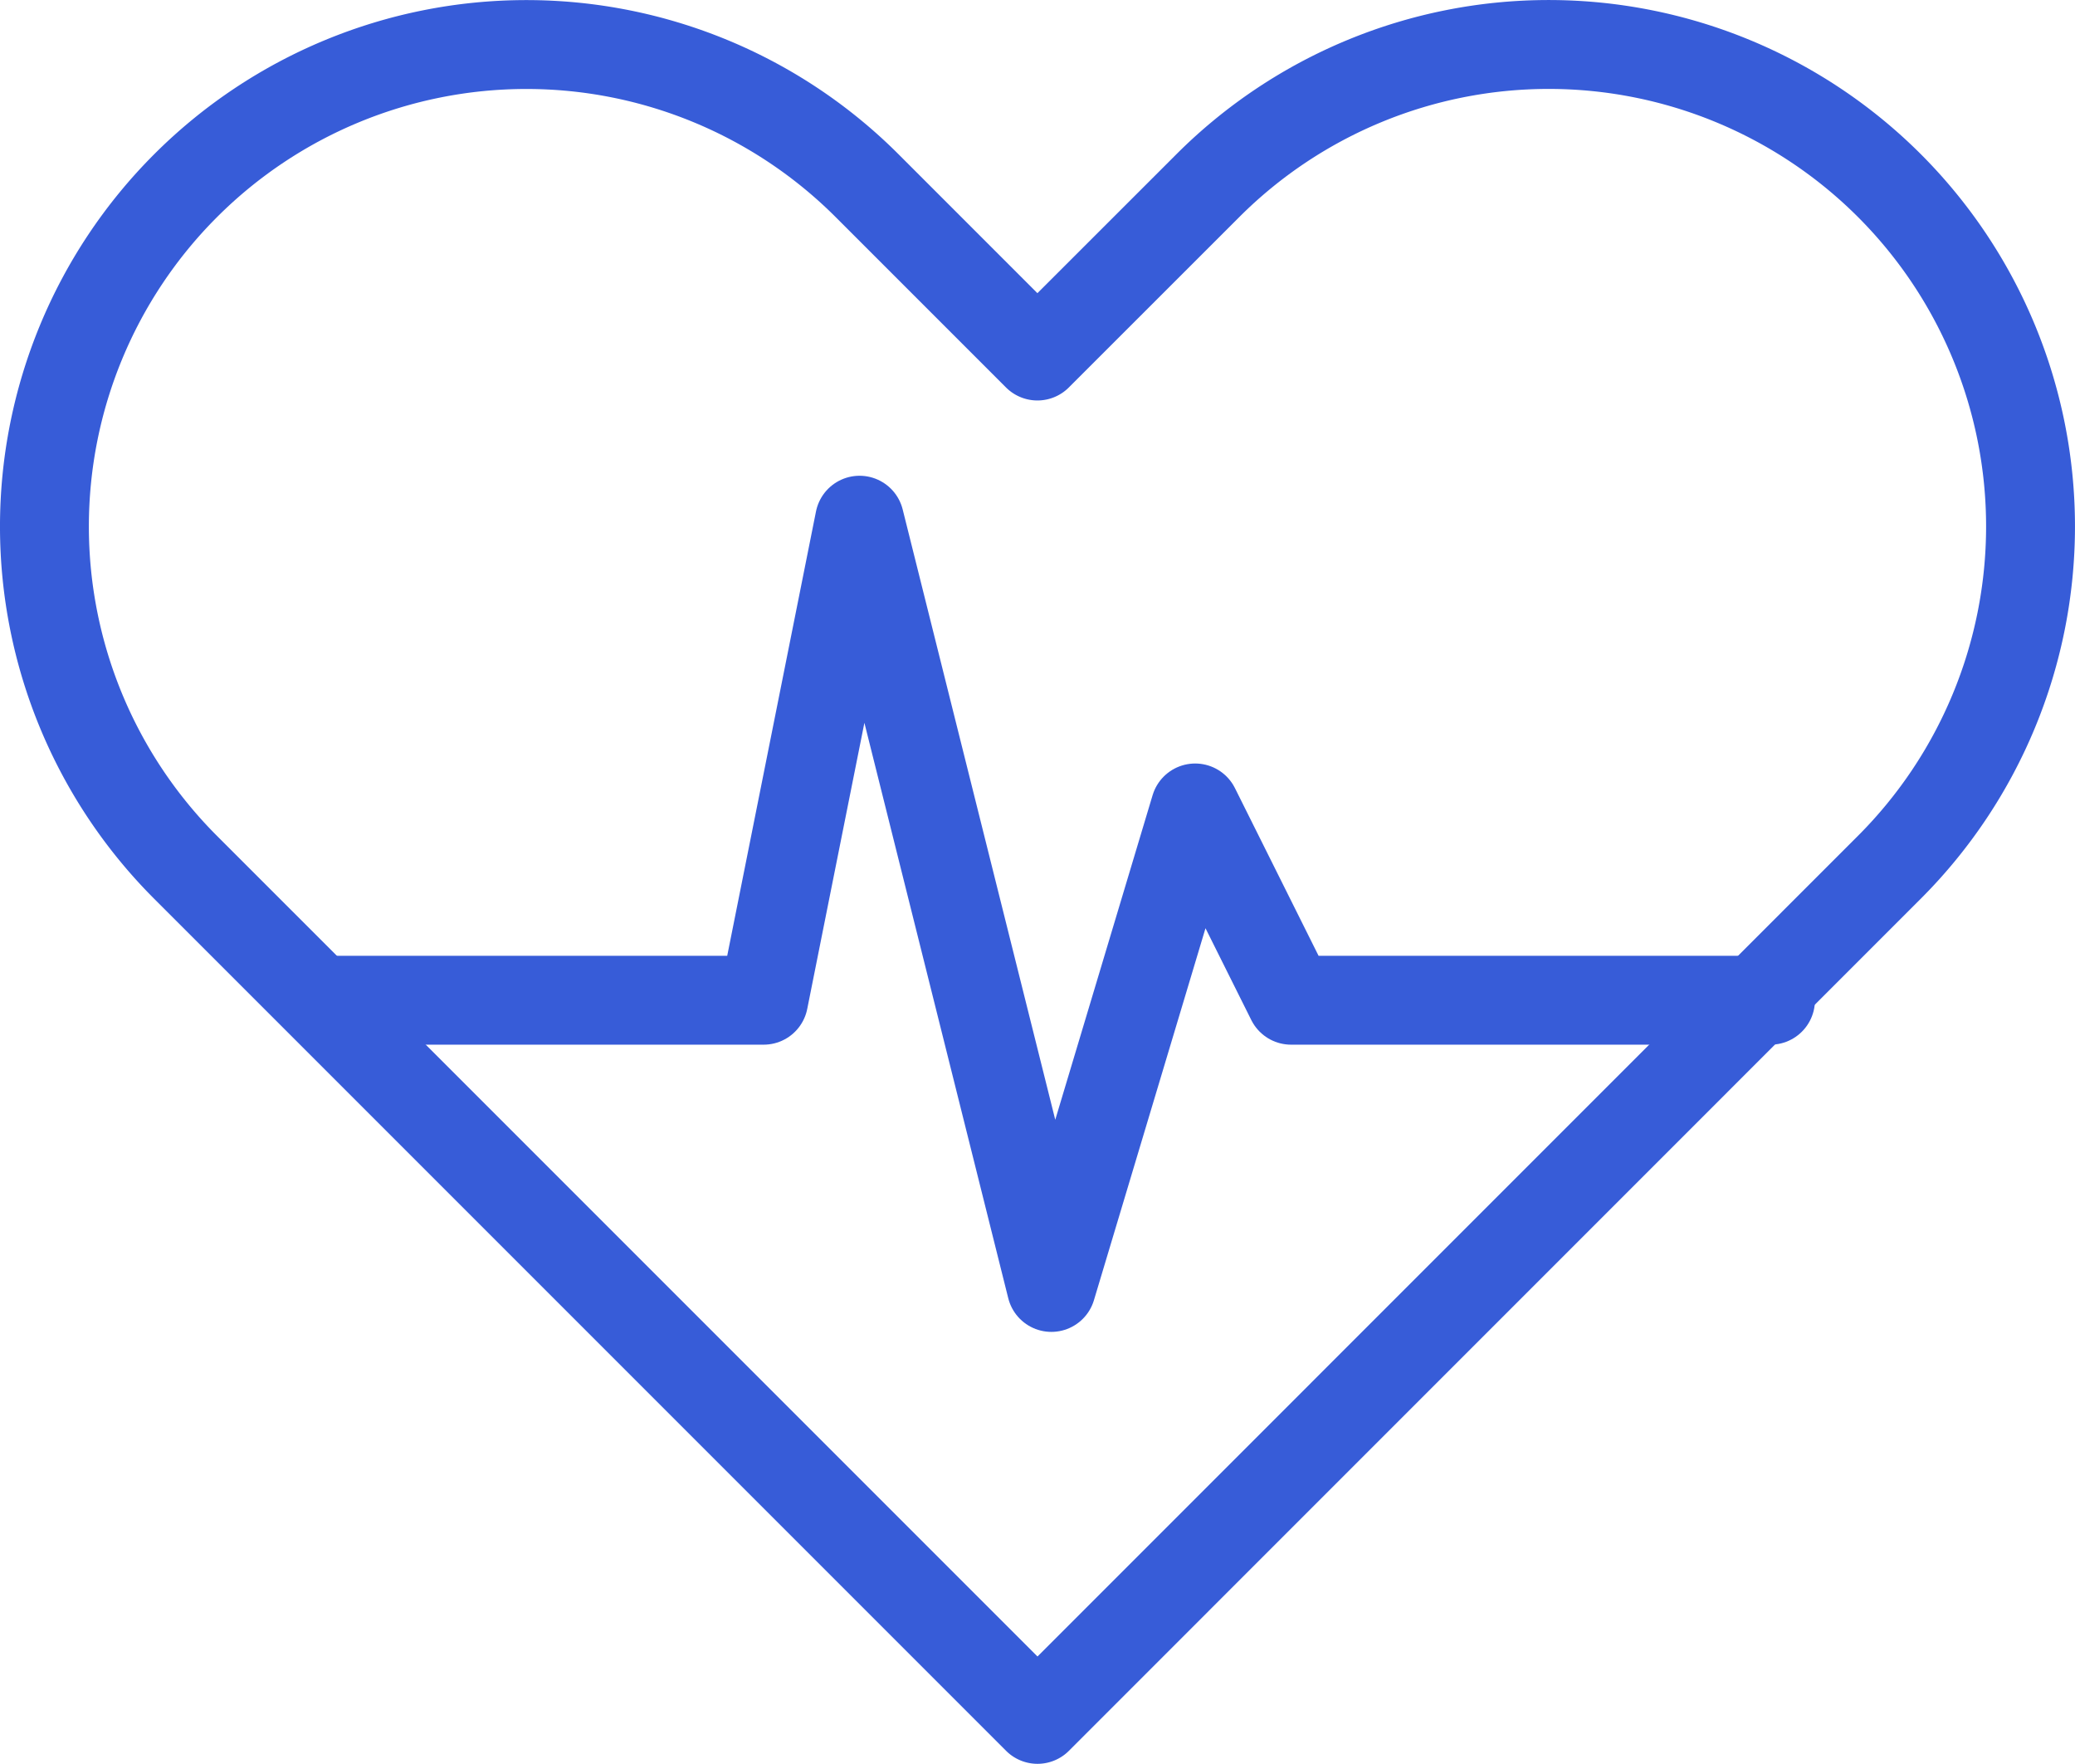
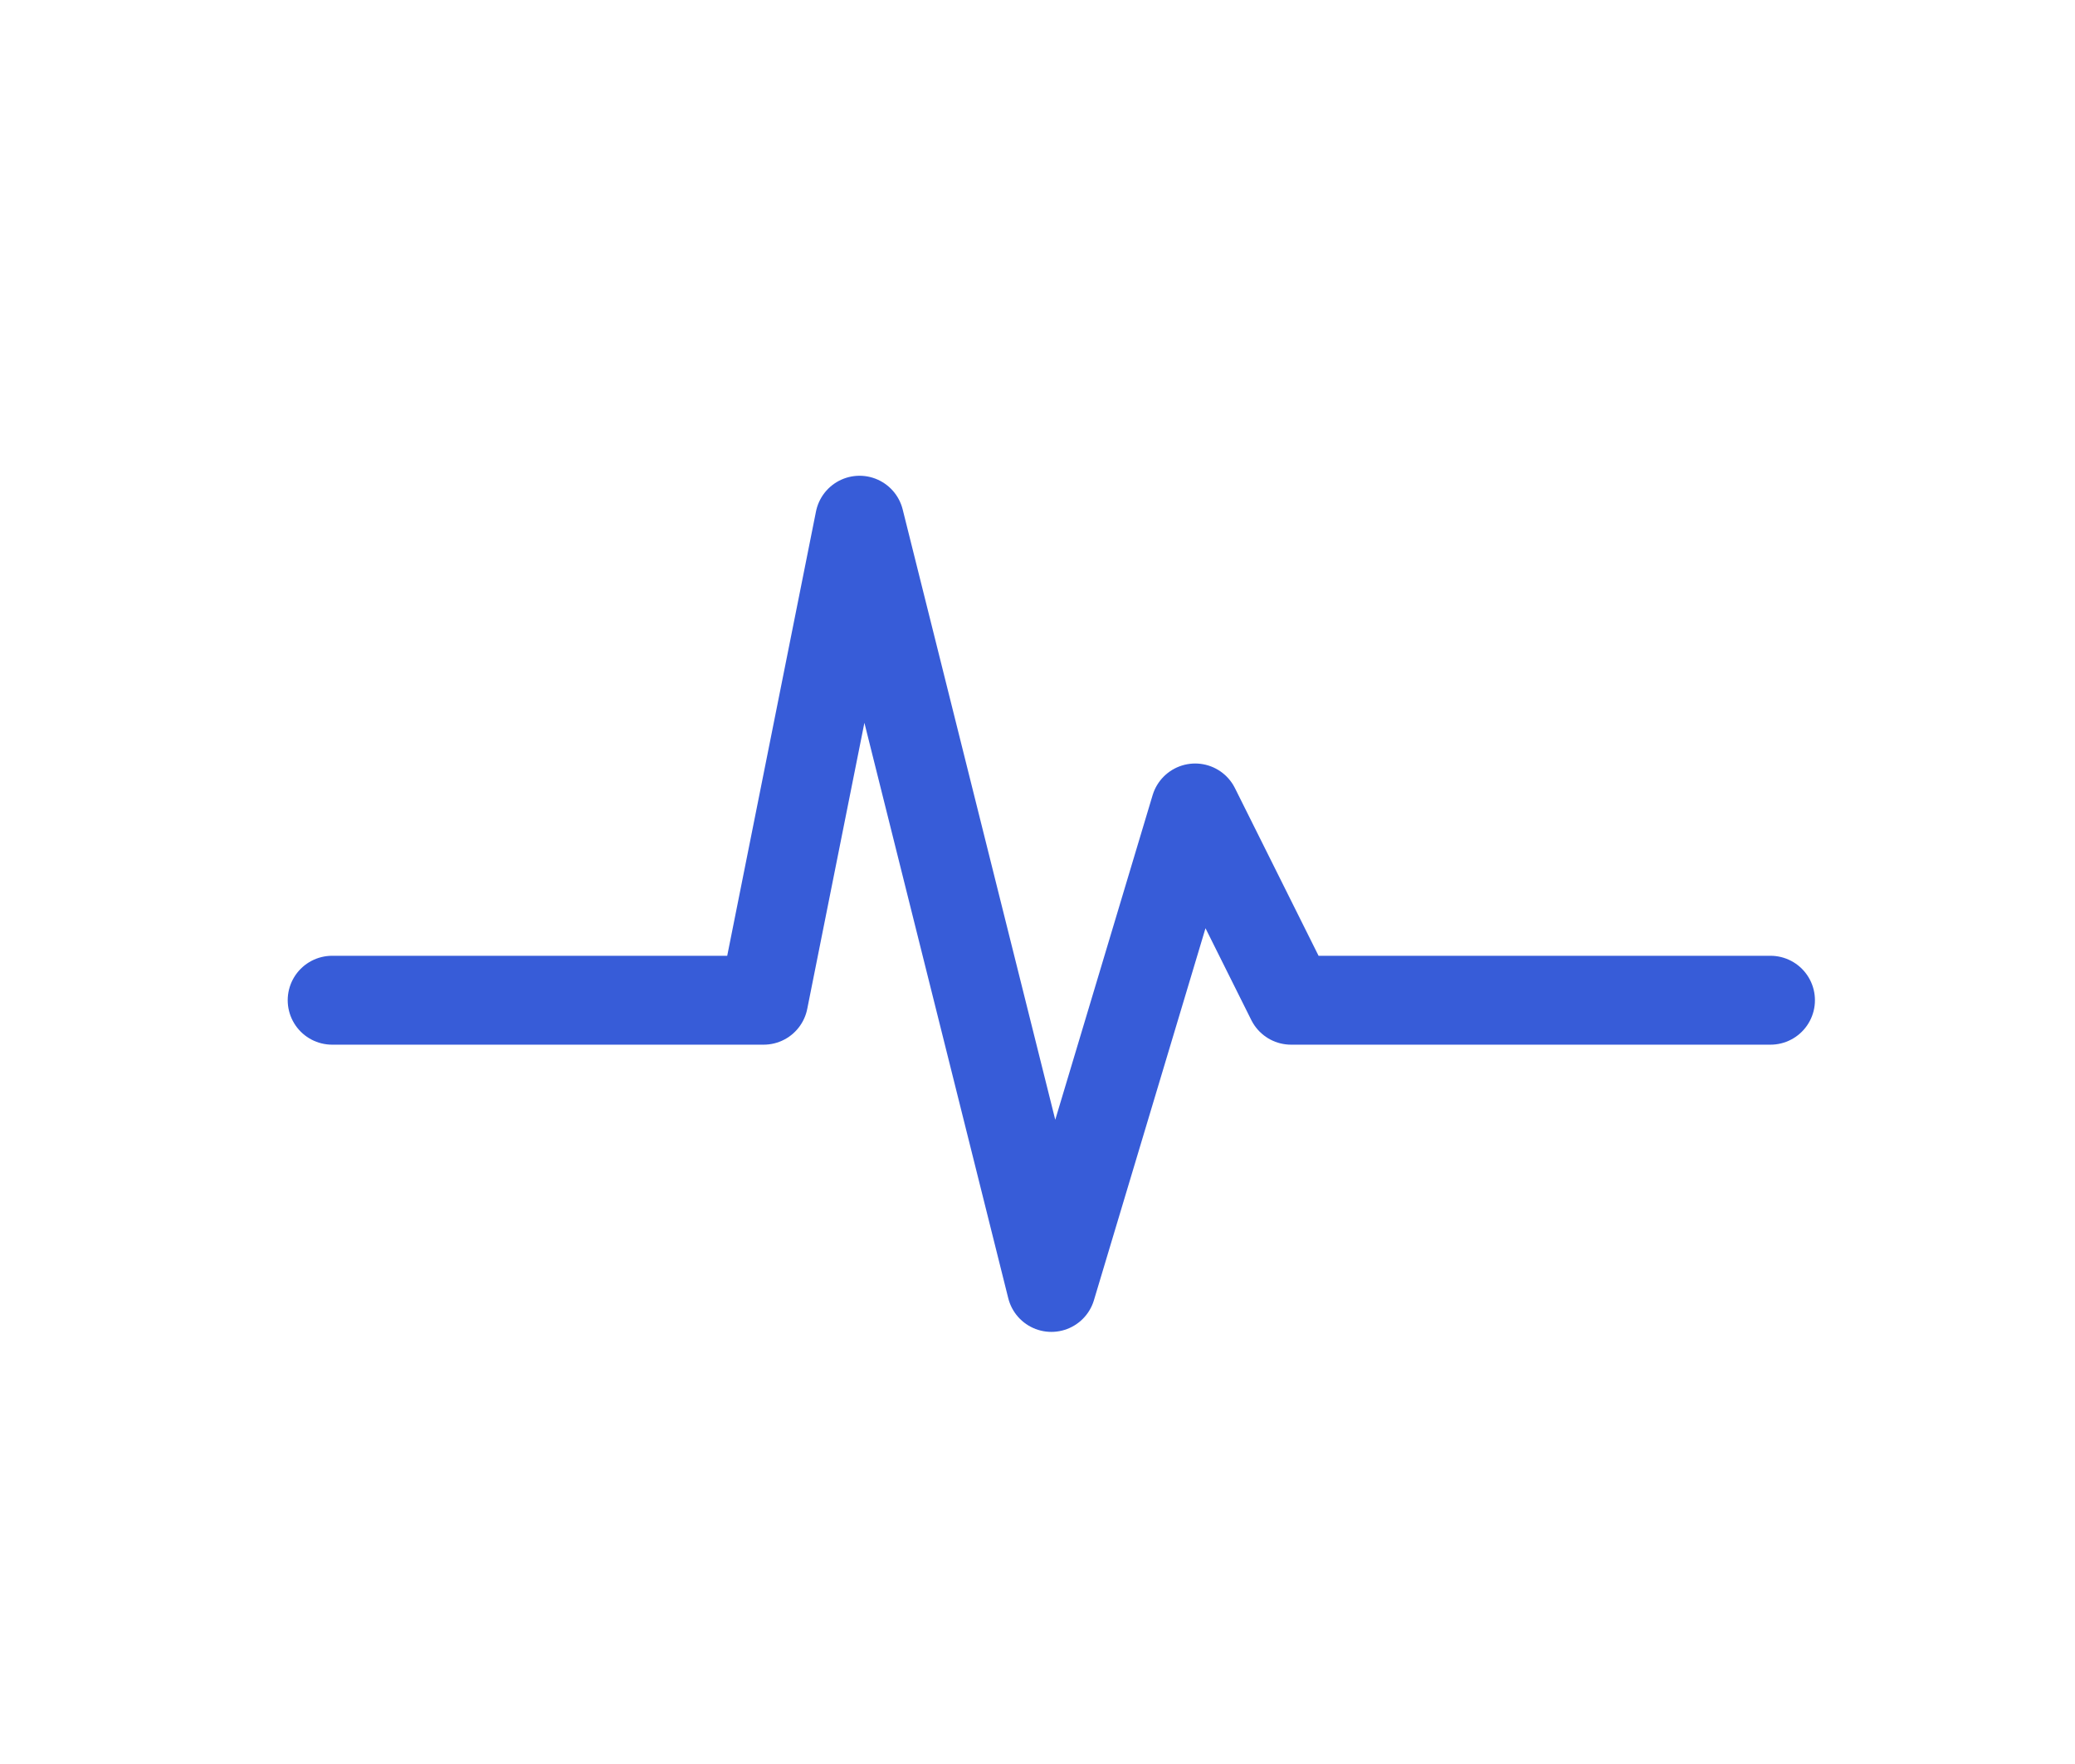
<svg xmlns="http://www.w3.org/2000/svg" width="23.346" height="19.842" viewBox="0 0 23.346 19.842">
  <g id="Gruppe_13262" data-name="Gruppe 13262" transform="translate(-656.326 -210.483)">
    <g id="Gruppe_49" data-name="Gruppe 49" transform="translate(656.563 210.719)">
      <path id="Pfad_8" data-name="Pfad 8" d="M6.375,15.7H11.23L12.309,10.3l2.158,8.631,1.618-5.394L17.164,15.7h5.394" transform="translate(-2.875 -4.684)" fill="none" stroke="#375cd8" stroke-linecap="round" stroke-linejoin="round" stroke-width="1" />
      <g id="Gruppe_50" data-name="Gruppe 50" transform="translate(0.263 0.264)">
        <g id="Gruppe_52" data-name="Gruppe 52">
-           <path id="Pfad_9" data-name="Pfad 9" d="M21.133,1.963h0a5.423,5.423,0,0,0-7.668,0L11.547,3.88,9.631,1.964A5.422,5.422,0,0,0,1.963,9.632l9.585,9.585,9.585-9.586A5.423,5.423,0,0,0,21.133,1.963Z" transform="translate(-0.375 -0.375)" fill="none" stroke="#375cd8" stroke-linecap="round" stroke-linejoin="round" stroke-width="1" />
-         </g>
+           </g>
      </g>
    </g>
-     <path id="Pfad_10456" data-name="Pfad 10456" d="M-17190.035-23980.322h4.828l1.234-5.533,2.234,8.9,1.539-5.75.922,2.381h5.193s3.033-2.566,3.072-3.258a7.66,7.66,0,0,0-1.99-6.258c-1.588-1.547-4-1.553-6.275-.109a13.037,13.037,0,0,0-2.8,2.646l-.223-.479-1.434-1.3c-1.186-.779-2.9-2.086-4.432-1.8-2.176.408-5.611,2.586-4.566,5.023.318.744-.883-2.465.295,2.7A10.373,10.373,0,0,0-17190.035-23980.322Z" transform="translate(17850 24202)" fill="none" />
+     <path id="Pfad_10456" data-name="Pfad 10456" d="M-17190.035-23980.322h4.828h5.193s3.033-2.566,3.072-3.258a7.66,7.66,0,0,0-1.99-6.258c-1.588-1.547-4-1.553-6.275-.109a13.037,13.037,0,0,0-2.8,2.646l-.223-.479-1.434-1.3c-1.186-.779-2.9-2.086-4.432-1.8-2.176.408-5.611,2.586-4.566,5.023.318.744-.883-2.465.295,2.7A10.373,10.373,0,0,0-17190.035-23980.322Z" transform="translate(17850 24202)" fill="none" />
  </g>
</svg>